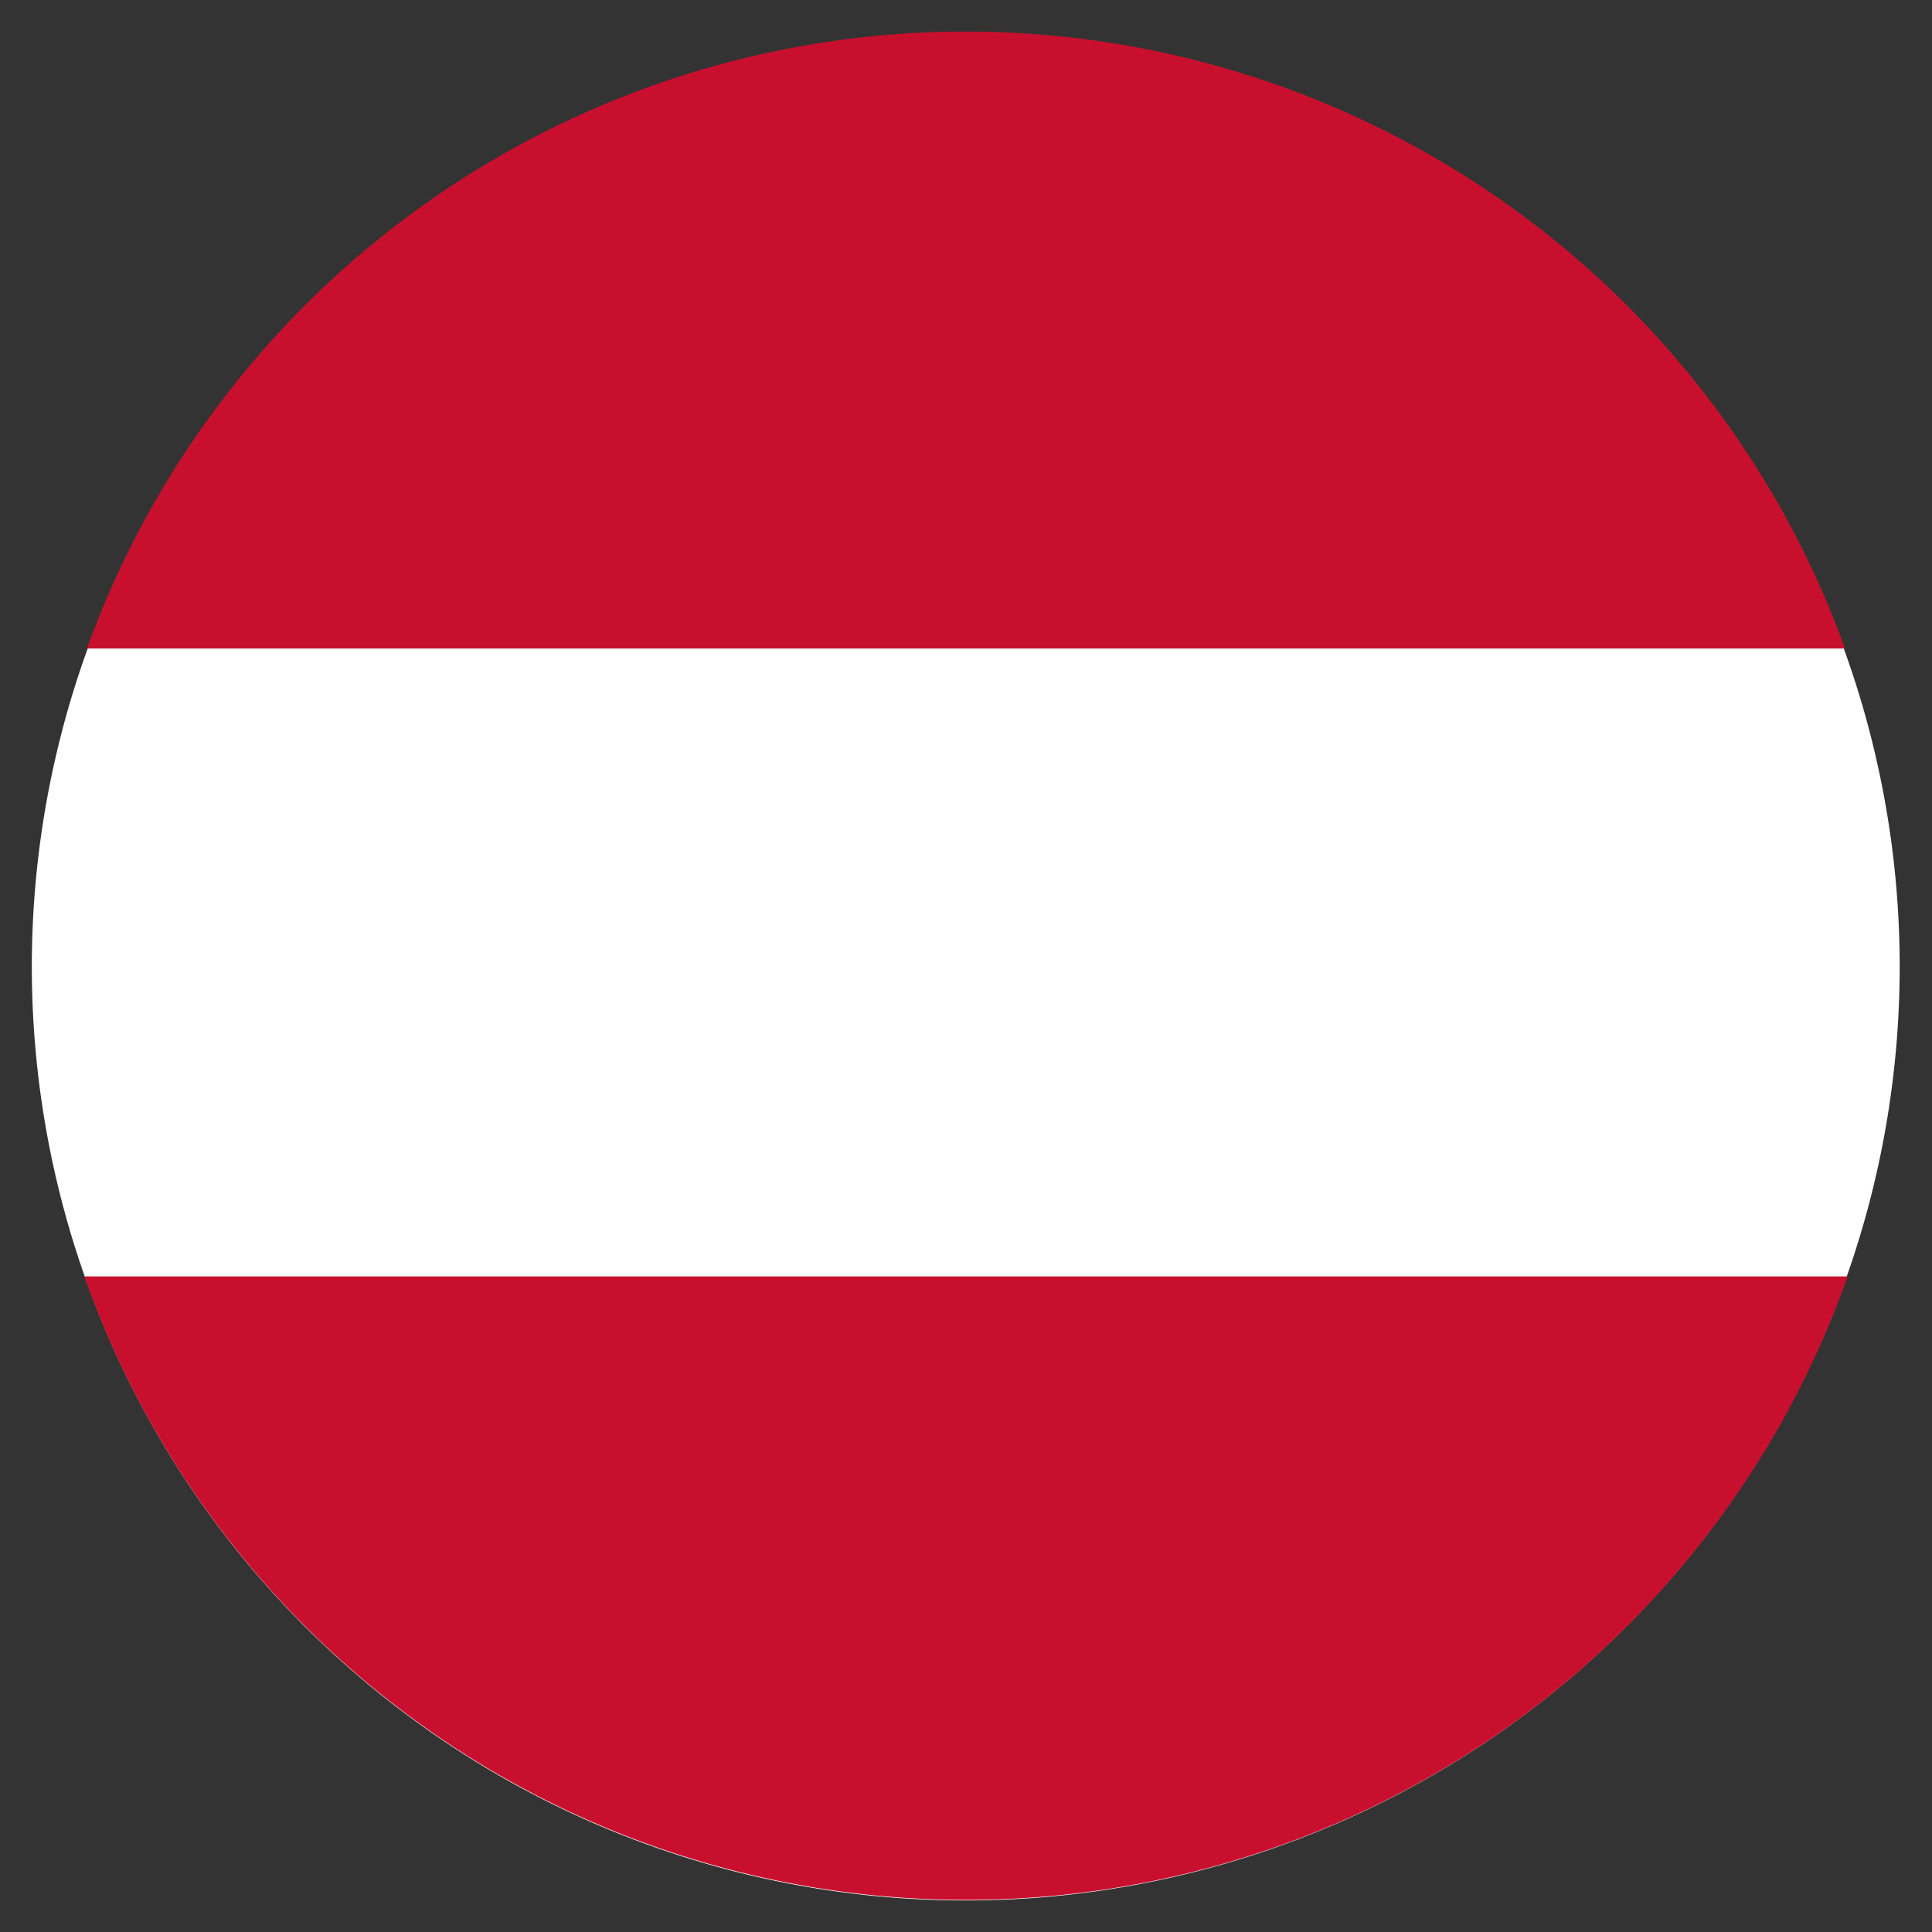
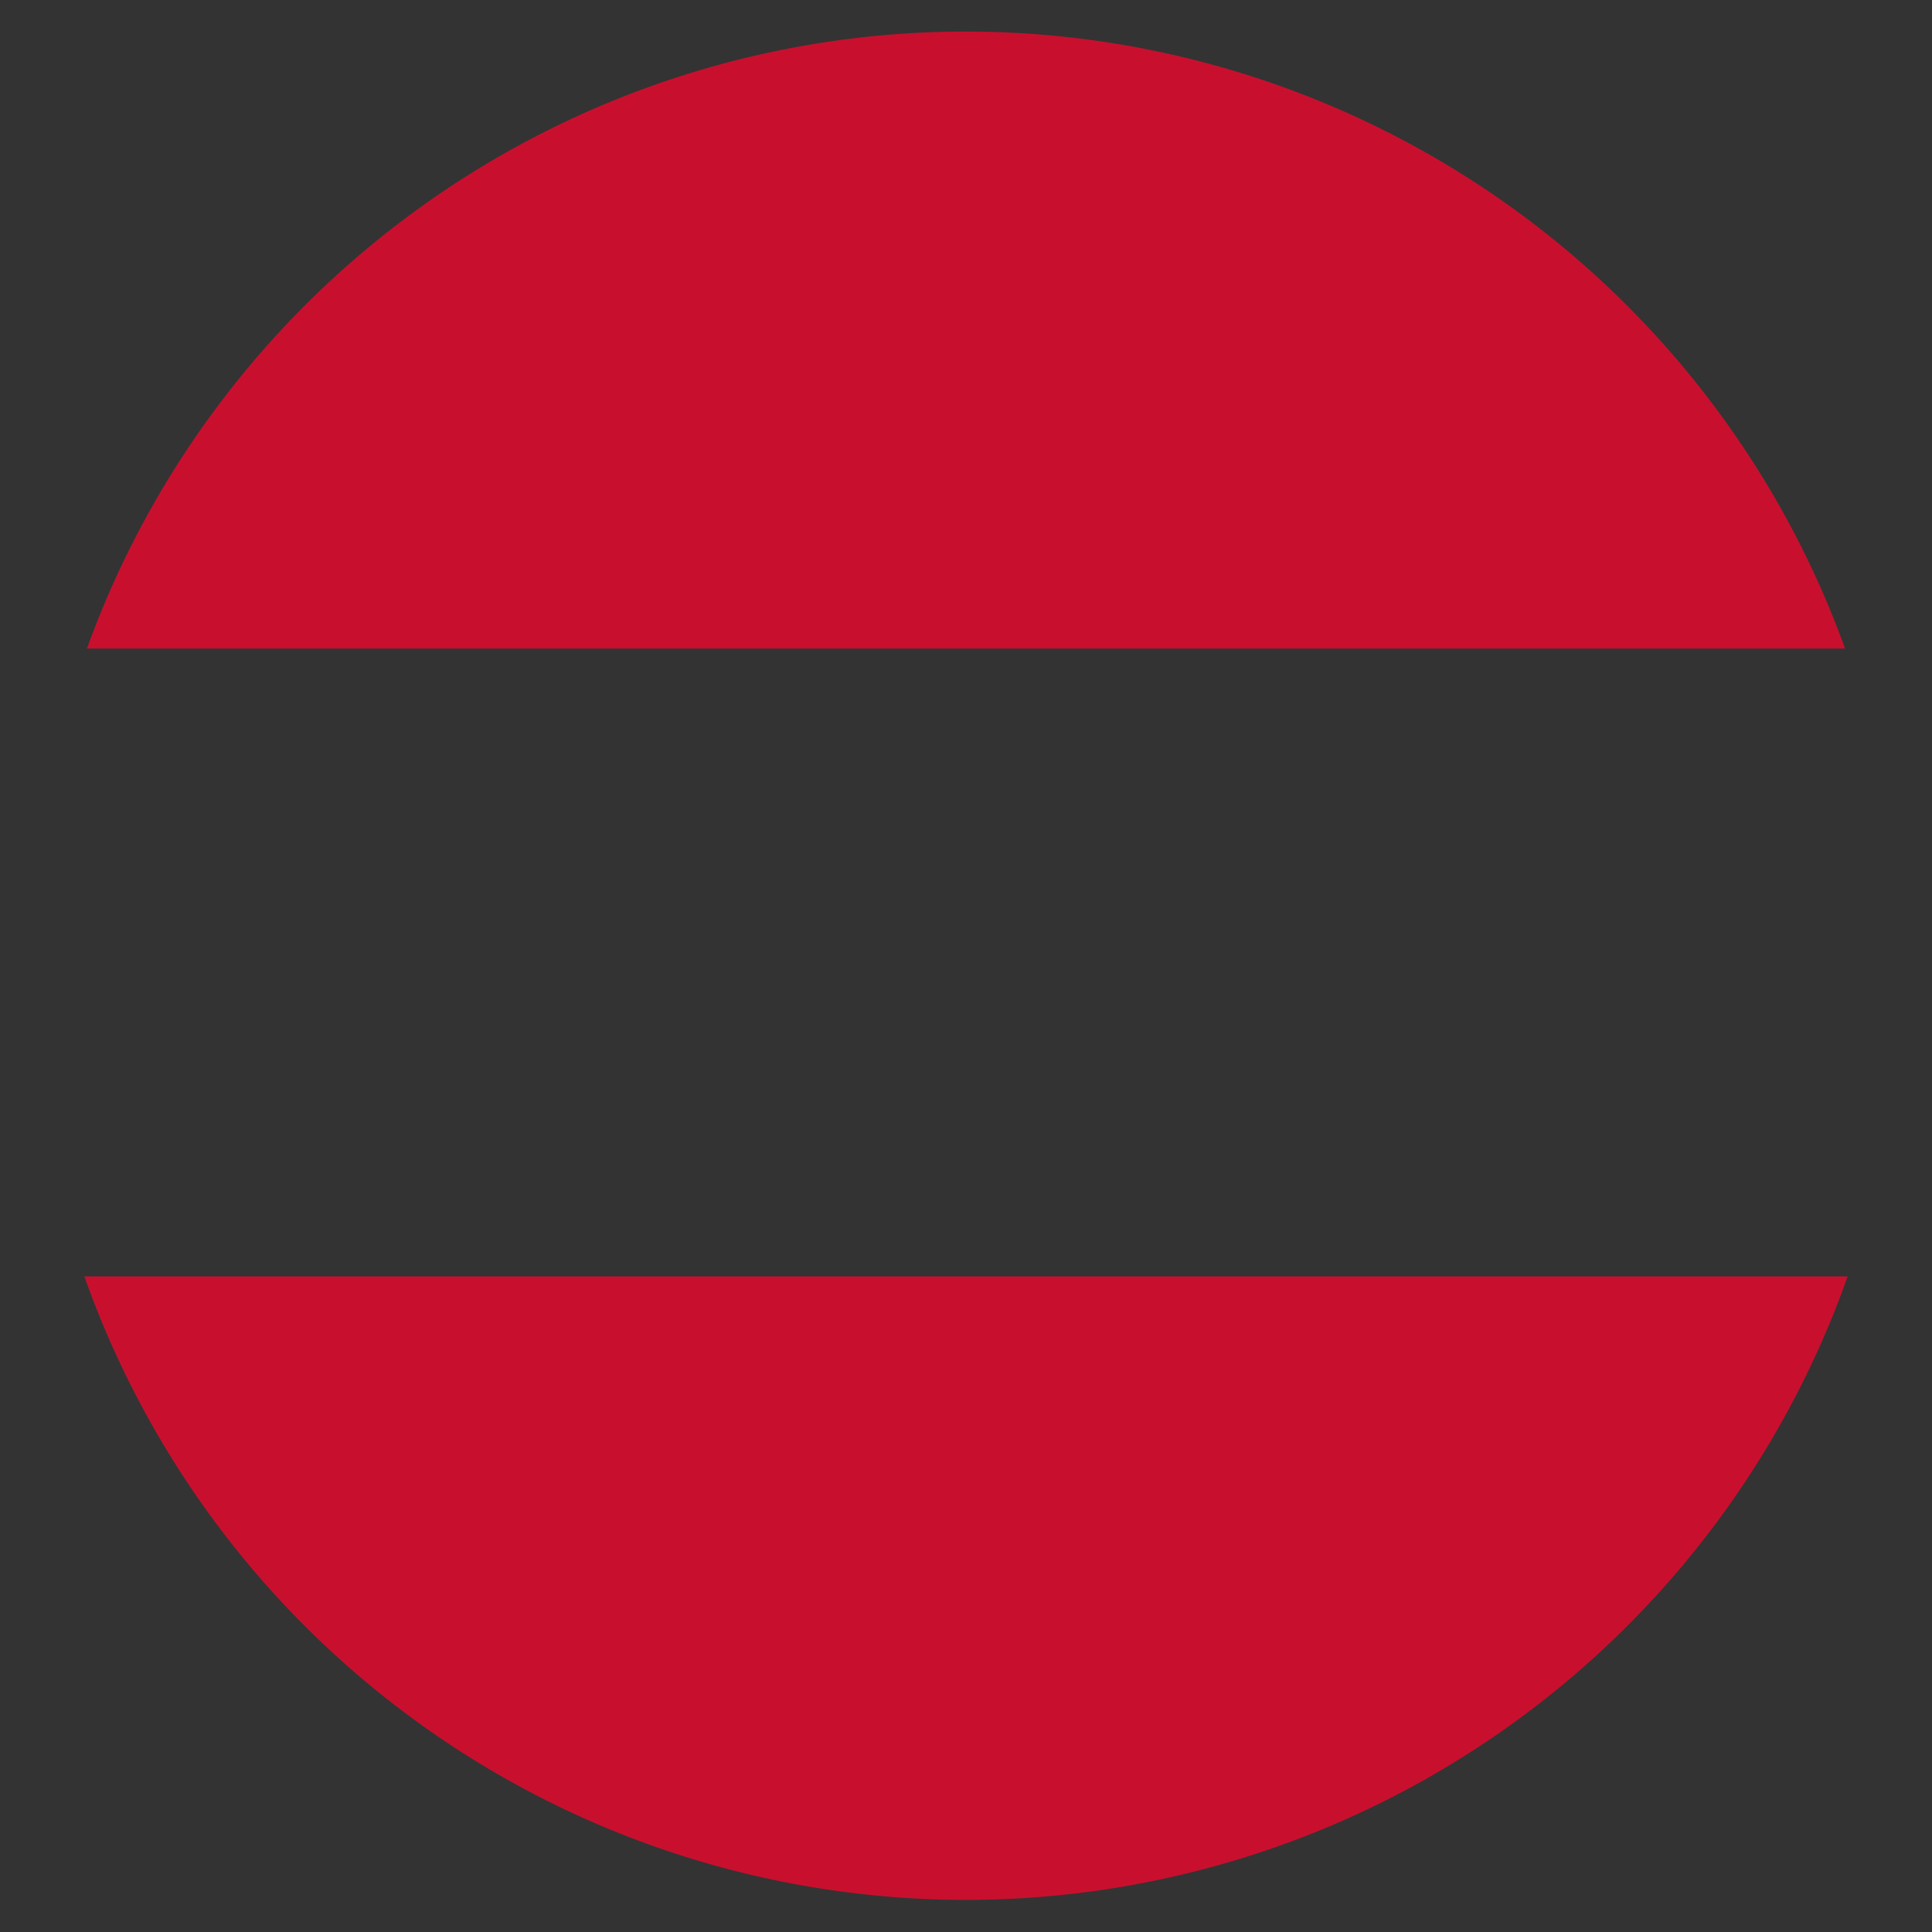
<svg xmlns="http://www.w3.org/2000/svg" width="30" height="30" viewBox="0 0 30 30">
  <rect x="0" y="0" width="30" height="30" fill="#333333" stroke="none" />
  <defs>
    <style>.cls-1{fill:#fff;}.cls-2{fill:#c8102e;}</style>
  </defs>
  <g id="Austria">
-     <path class="cls-1" d="M15,.51A14.43,14.43,0,0,1,25.25,4.76l.07.07a14.49,14.49,0,0,1-.07,20.43l-.07.07A14.5,14.5,0,1,1,15,.51Z" />
-     <path class="cls-2" d="M15,.49a14.52,14.52,0,0,1,13.65,9.58H1.35A14.51,14.51,0,0,1,15,.49ZM28.69,19.82a14.52,14.52,0,0,1-27.38,0Z" />
+     <path class="cls-2" d="M15,.49a14.52,14.52,0,0,1,13.65,9.58H1.35A14.51,14.51,0,0,1,15,.49ZM28.69,19.82a14.52,14.52,0,0,1-27.38,0" />
  </g>
</svg>